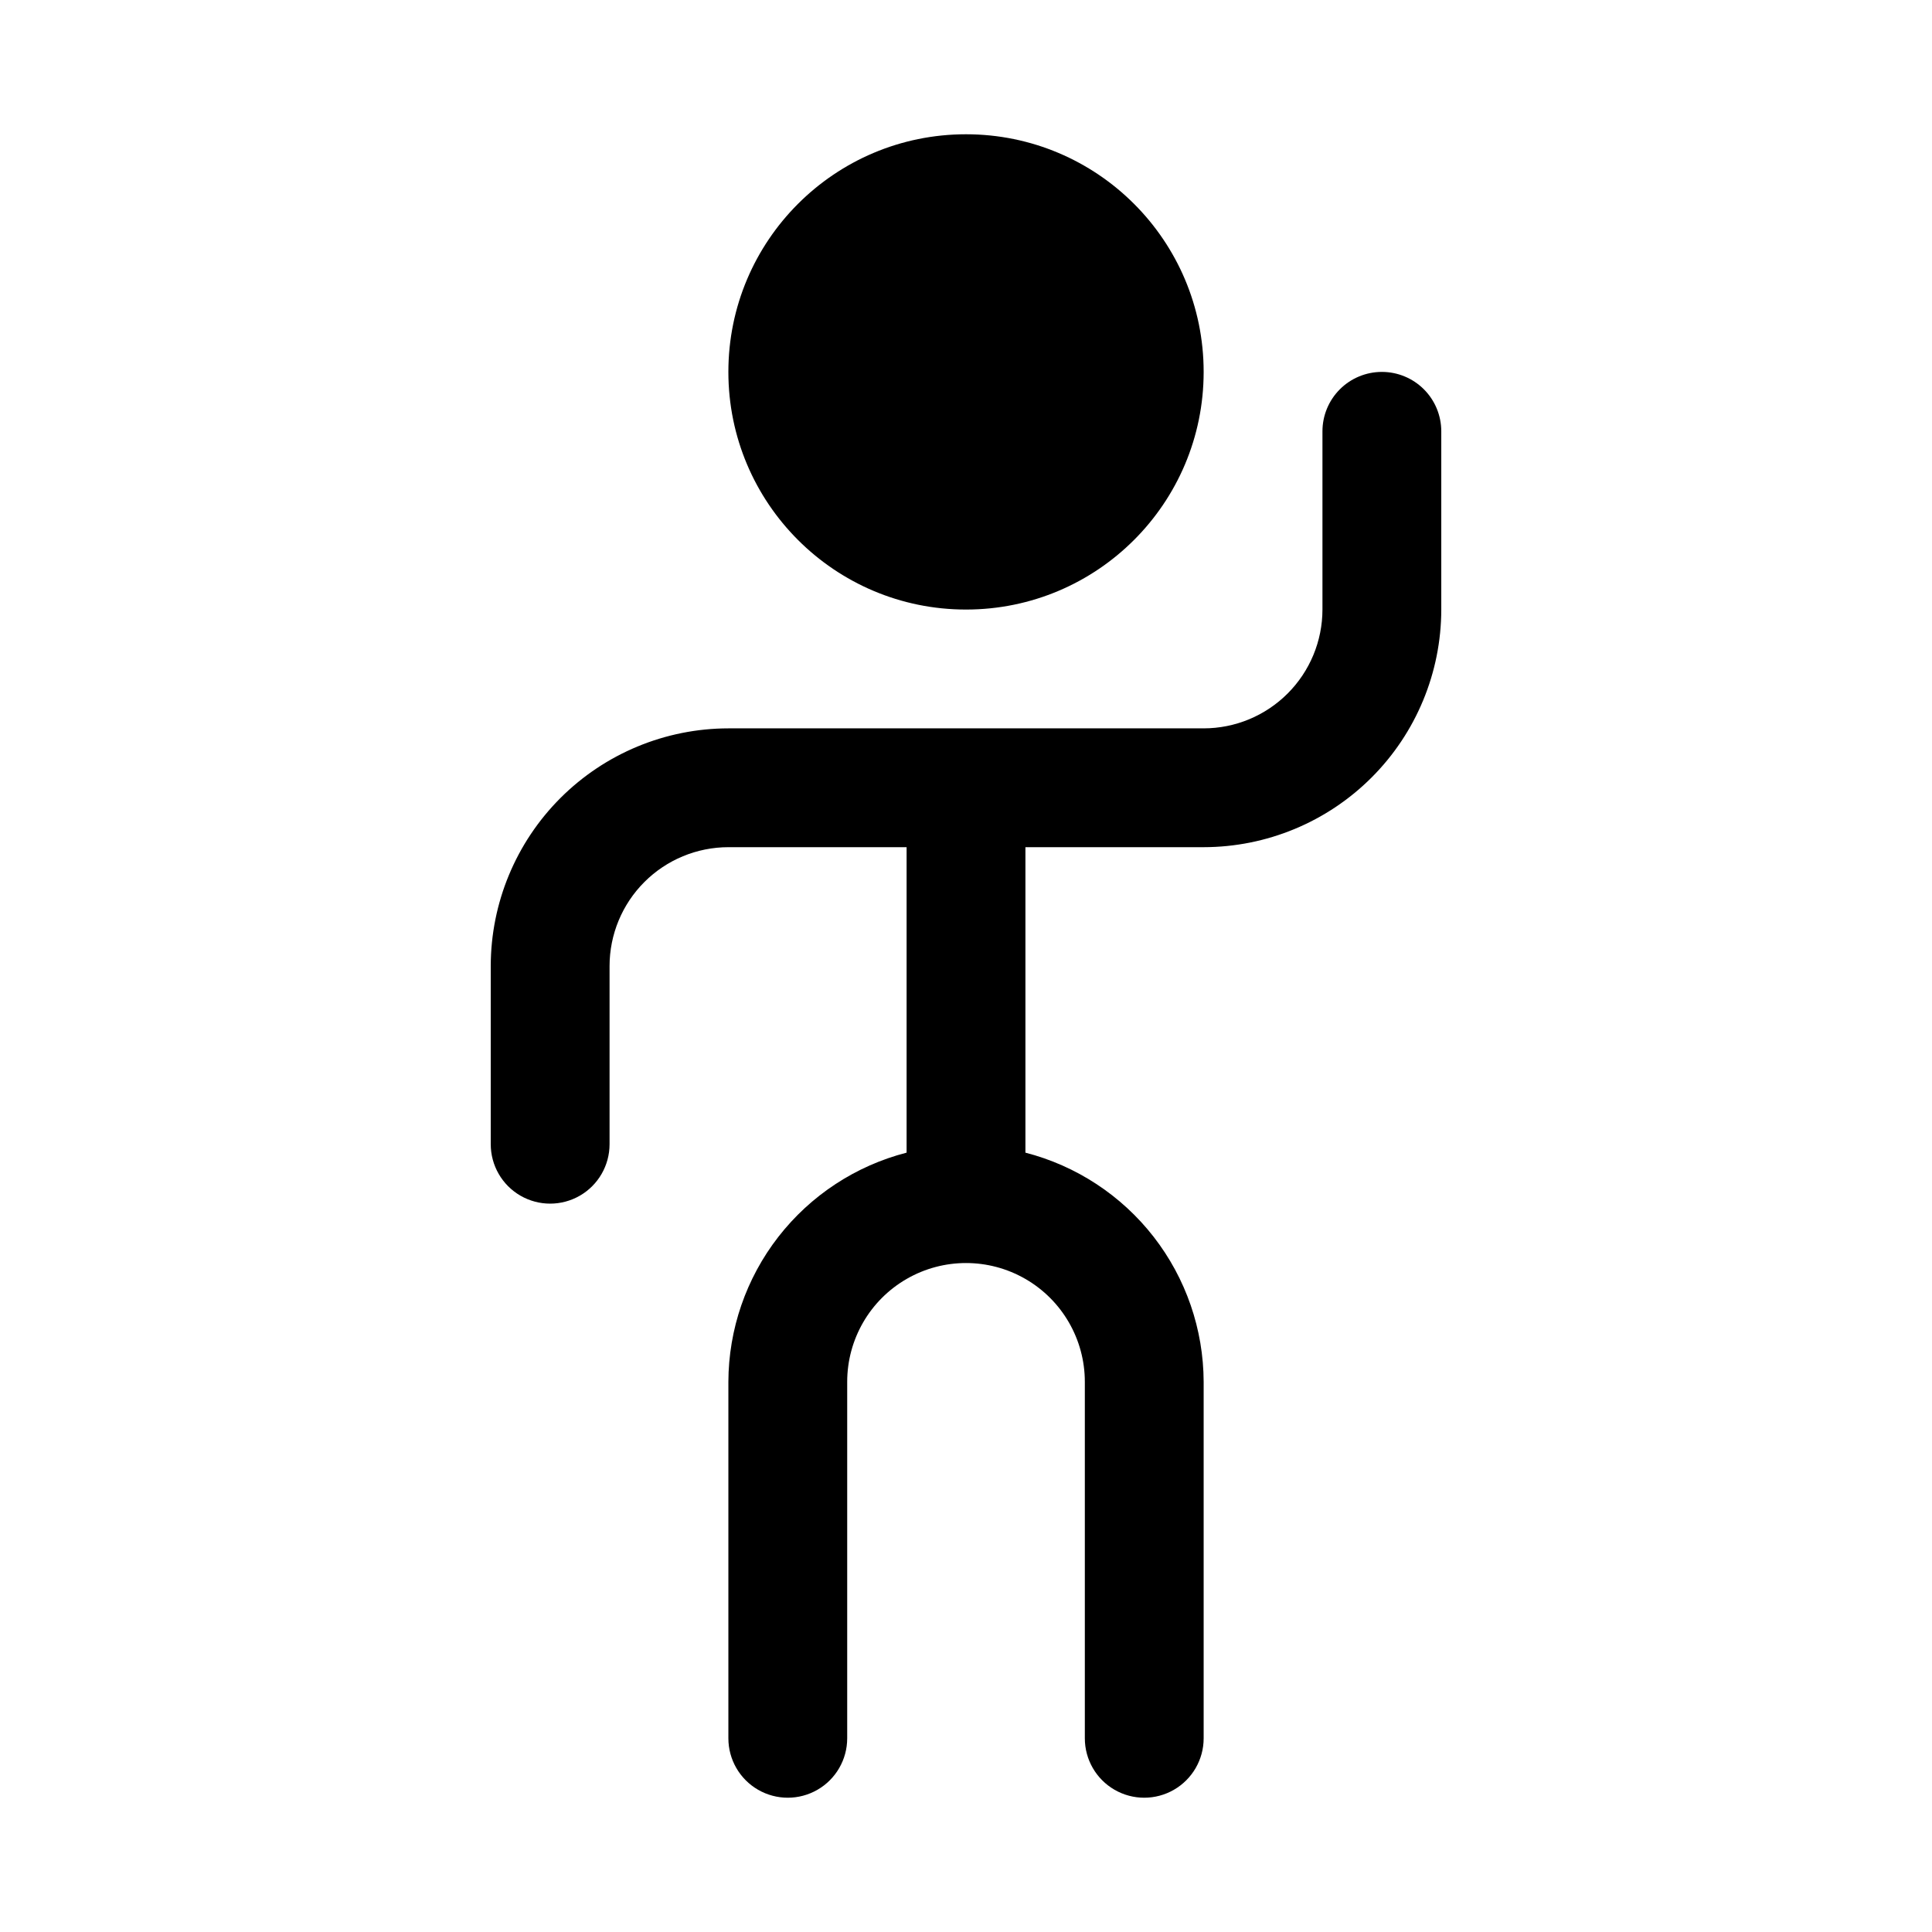
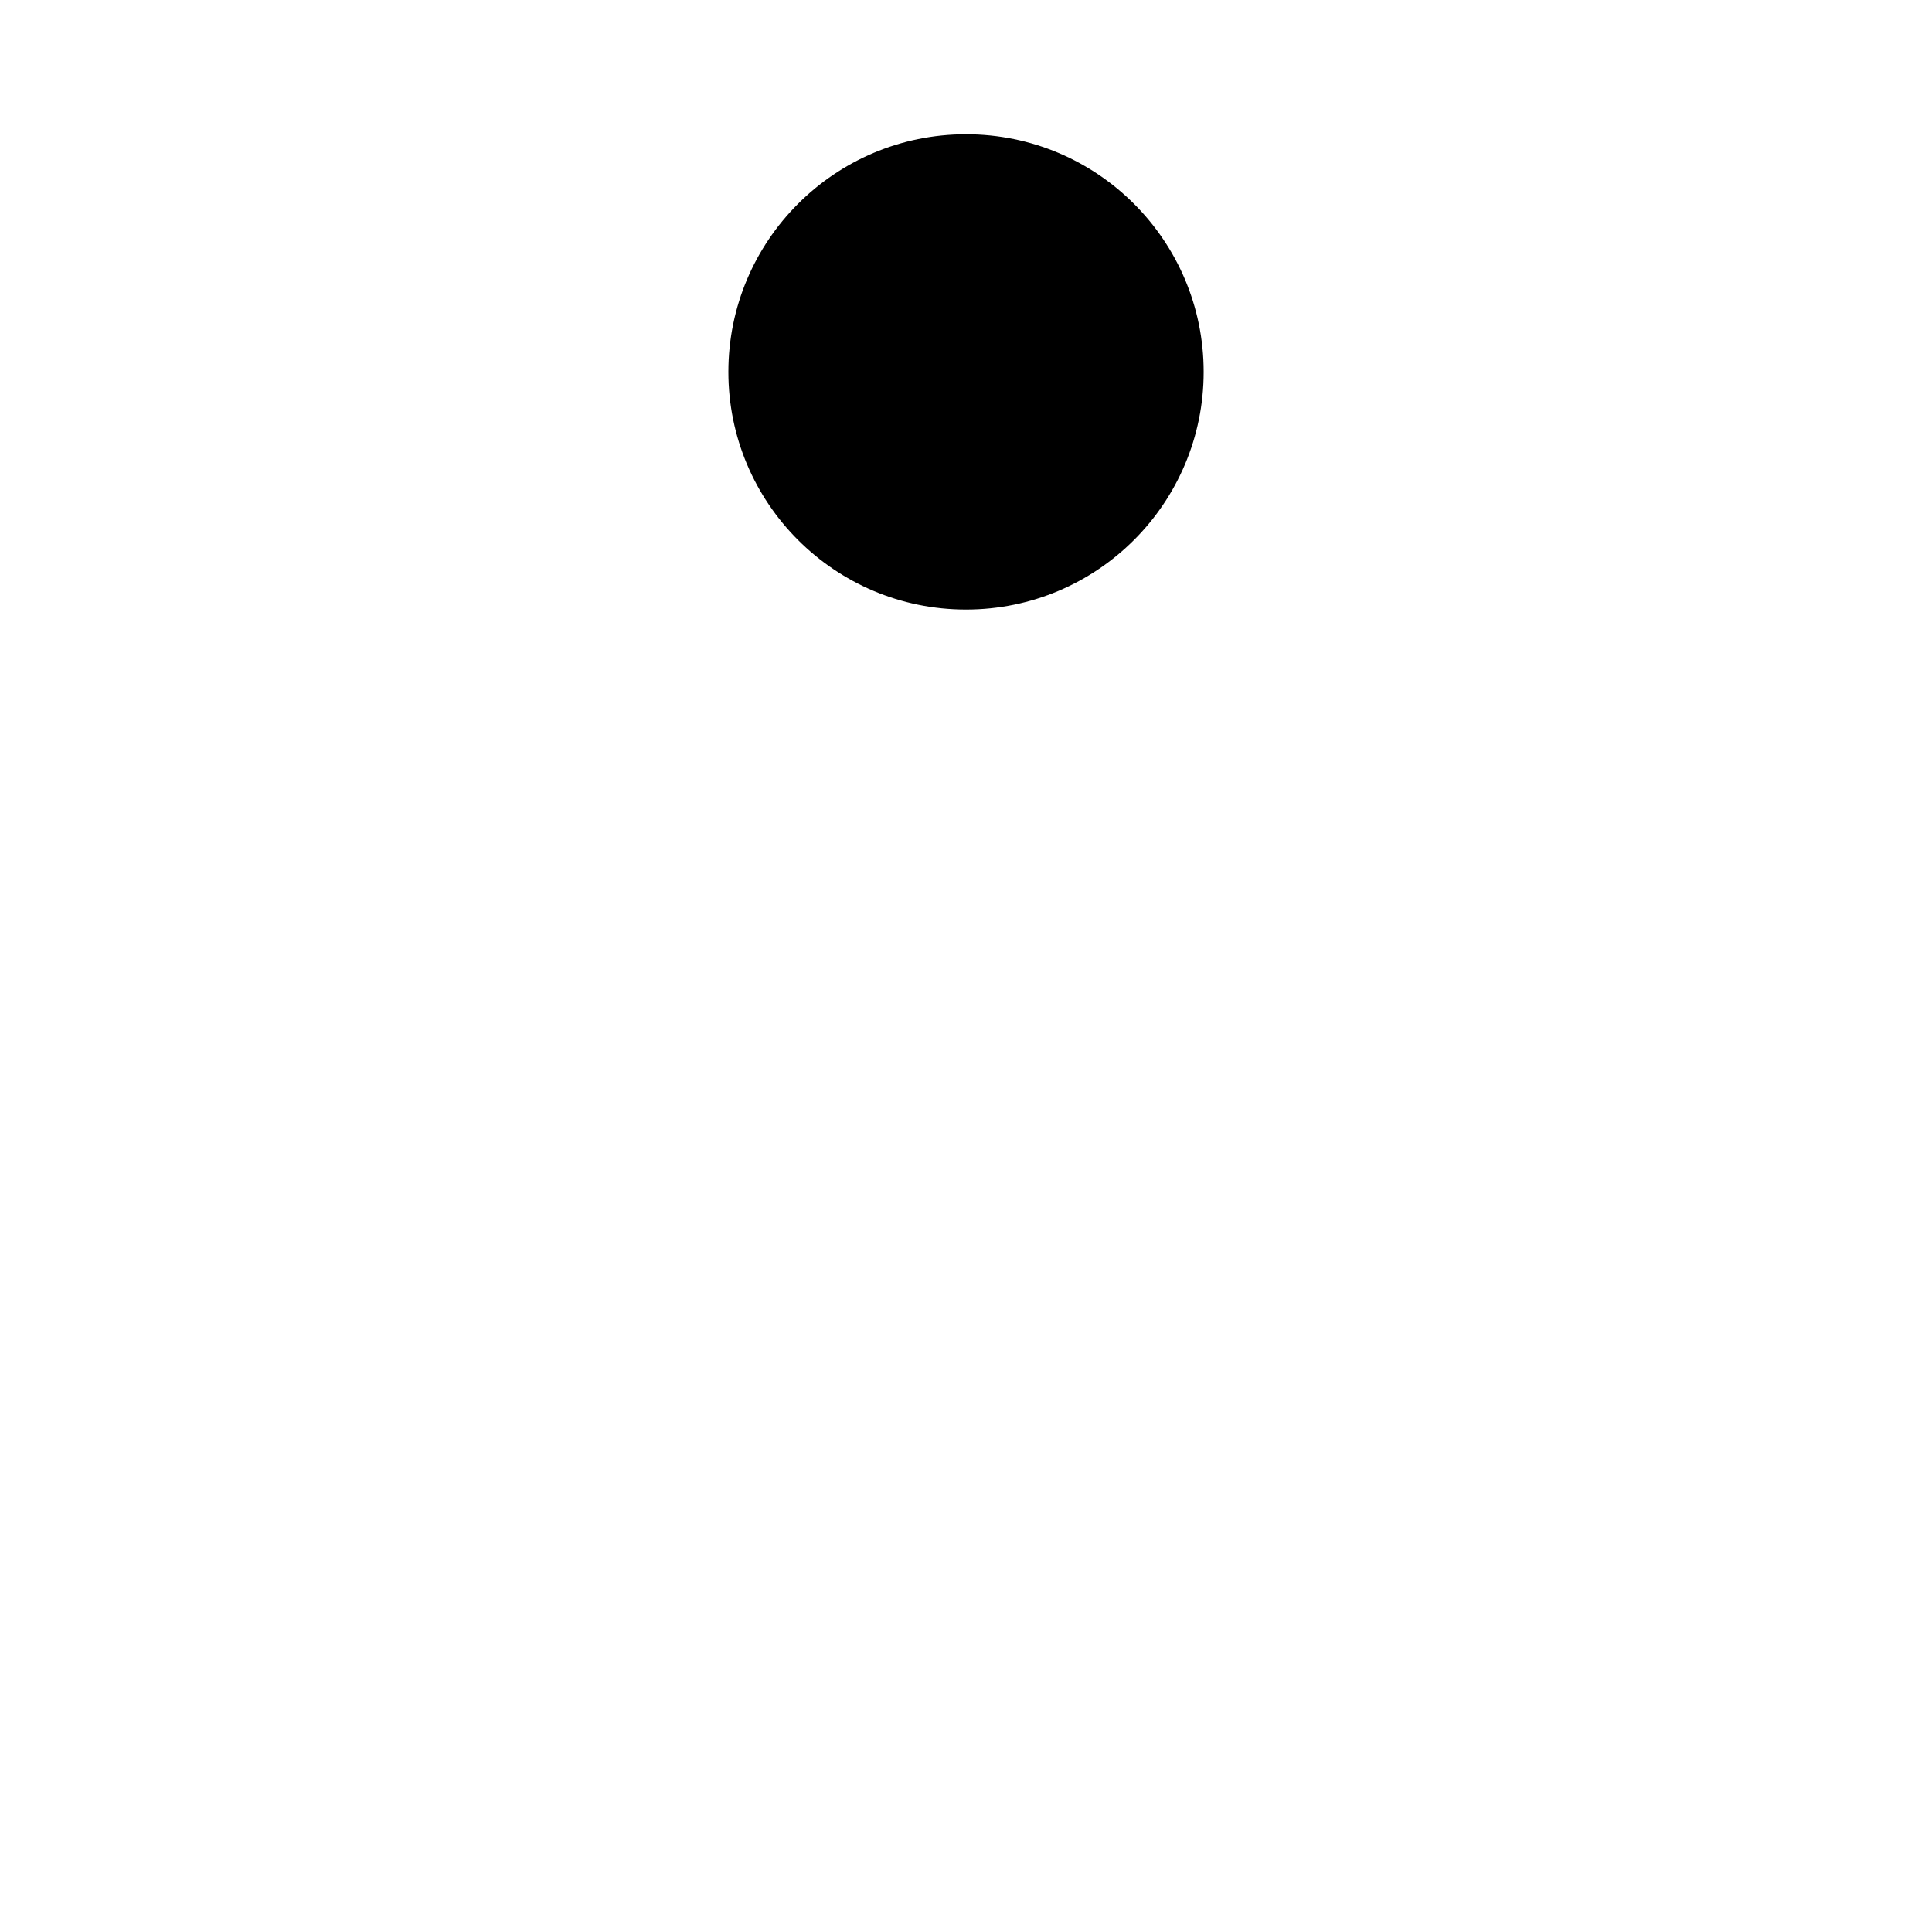
<svg xmlns="http://www.w3.org/2000/svg" fill="#000000" width="800px" height="800px" version="1.1" viewBox="144 144 512 512">
  <g>
    <path d="m462.98 242.56c0 34.781-28.195 62.977-62.977 62.977s-62.977-28.195-62.977-62.977 28.195-62.977 62.977-62.977 62.977 28.195 62.977 62.977" />
-     <path d="m510.21 242.56c-4.176 0-8.18 1.656-11.133 4.609s-4.613 6.957-4.613 11.133v47.234c-0.008 8.348-3.328 16.352-9.23 22.254-5.902 5.906-13.906 9.227-22.254 9.234h-125.95c-16.699 0.02-32.703 6.66-44.512 18.465-11.805 11.809-18.445 27.812-18.465 44.512v47.23c0 5.625 3 10.824 7.871 13.637 4.871 2.812 10.871 2.812 15.746 0 4.871-2.812 7.871-8.012 7.871-13.637v-47.23c0.008-8.352 3.328-16.355 9.23-22.258 5.902-5.902 13.906-9.223 22.258-9.23h47.23v80.957-0.004c-13.484 3.473-25.434 11.32-33.984 22.309-8.547 10.992-13.203 24.508-13.246 38.434v94.465c0 5.625 3 10.82 7.871 13.633 4.871 2.812 10.871 2.812 15.742 0 4.871-2.812 7.875-8.008 7.875-13.633v-94.465c0-11.25 6-21.645 15.742-27.27 9.742-5.625 21.746-5.625 31.488 0 9.742 5.625 15.746 16.02 15.746 27.27v94.465c0 5.625 3 10.82 7.871 13.633s10.871 2.812 15.742 0c4.871-2.812 7.875-8.008 7.875-13.633v-94.465c-0.043-13.926-4.703-27.441-13.25-38.434-8.547-10.988-20.5-18.836-33.984-22.309v-80.953h47.234c16.695-0.02 32.703-6.66 44.508-18.469 11.805-11.805 18.449-27.812 18.465-44.508v-47.234c0-4.176-1.656-8.18-4.609-11.133s-6.957-4.609-11.133-4.609z" />
  </g>
</svg>